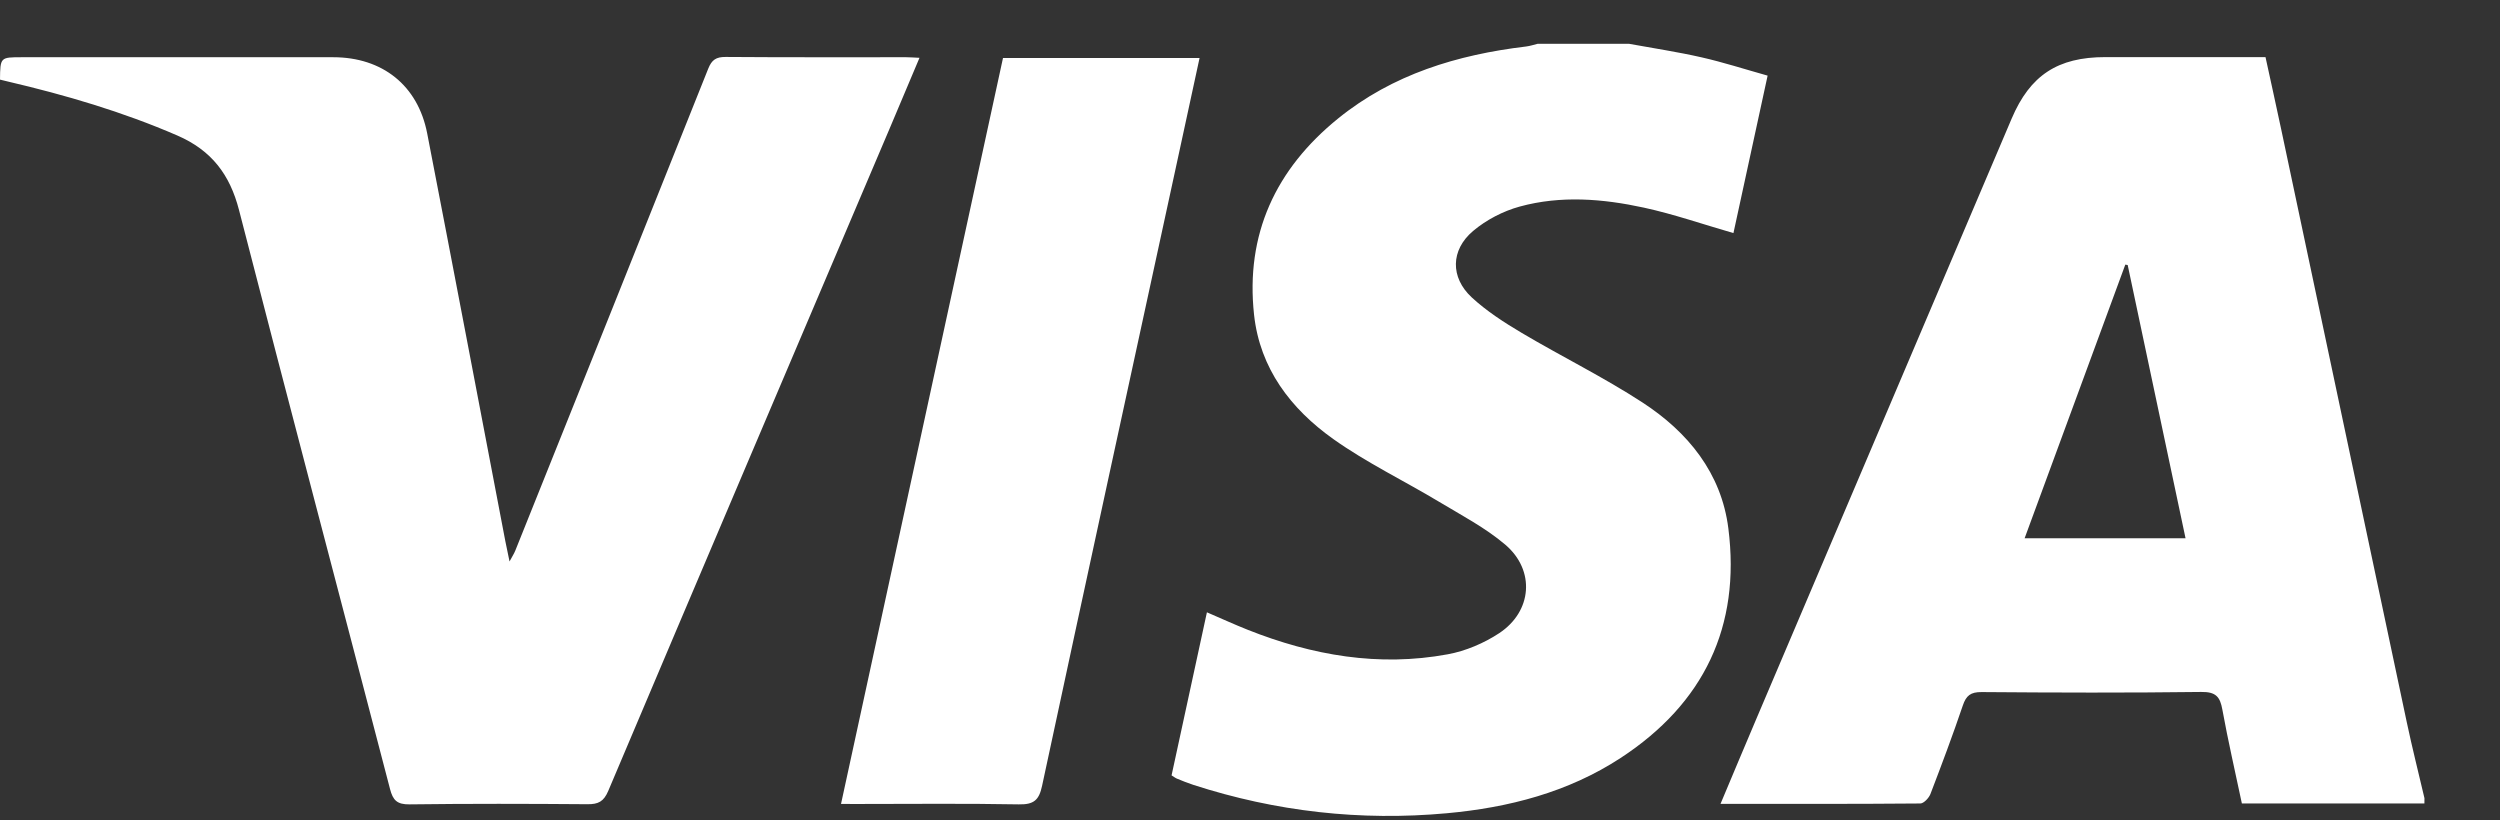
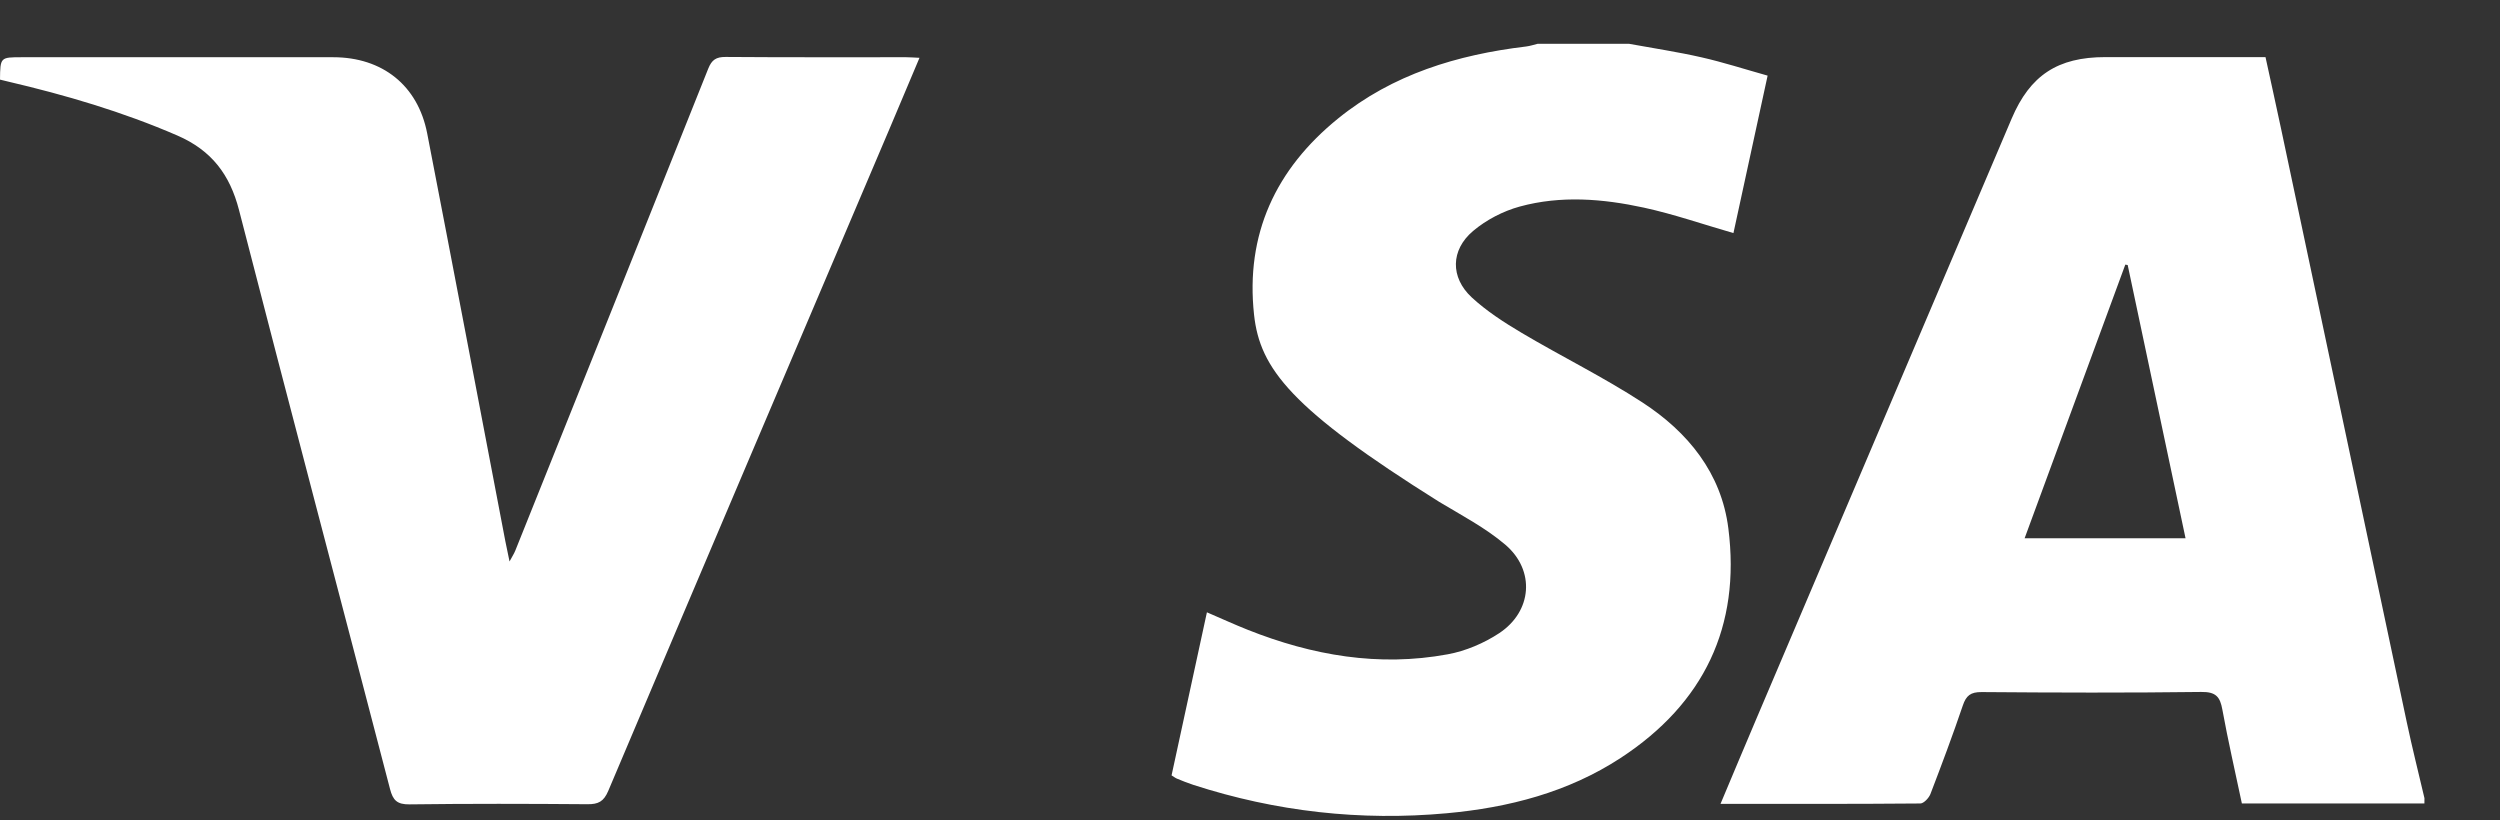
<svg xmlns="http://www.w3.org/2000/svg" width="64" height="21" viewBox="0 0 64 21" fill="none">
  <rect x="0" y="0" width="64" height="21" fill="#333333" stroke="none" />
-   <path d="M62.065 20.569H57.392C57.222 19.76 57.038 18.968 56.893 18.169C56.834 17.837 56.726 17.708 56.35 17.714C54.477 17.738 52.603 17.732 50.73 17.717C50.446 17.715 50.334 17.807 50.248 18.061C49.99 18.822 49.707 19.576 49.419 20.327C49.38 20.428 49.249 20.568 49.161 20.569C47.472 20.584 45.784 20.579 44.045 20.579C44.361 19.828 44.661 19.11 44.966 18.394C47.143 13.275 49.321 8.155 51.499 3.035C51.971 1.926 52.678 1.462 53.895 1.462H57.997C58.132 2.085 58.27 2.701 58.4 3.317C59.472 8.377 60.541 13.436 61.615 18.496C61.752 19.144 61.915 19.787 62.066 20.433C62.065 20.479 62.065 20.524 62.065 20.569ZM55.95 13.78L54.469 6.785C54.448 6.782 54.429 6.777 54.408 6.774C53.553 9.101 52.696 11.427 51.83 13.78H55.95ZM41.707 1.122C42.324 1.235 42.946 1.328 43.556 1.467C44.112 1.593 44.659 1.77 45.251 1.936C44.952 3.312 44.661 4.654 44.376 5.967C43.595 5.742 42.848 5.482 42.081 5.315C41.031 5.087 39.955 5 38.905 5.288C38.478 5.405 38.046 5.63 37.71 5.914C37.134 6.401 37.126 7.102 37.676 7.613C38.057 7.965 38.506 8.255 38.956 8.522C39.978 9.128 41.051 9.655 42.044 10.301C43.215 11.063 44.068 12.112 44.246 13.528C44.564 16.034 43.623 18.008 41.488 19.404C40.144 20.282 38.625 20.674 37.041 20.819C34.83 21.022 32.663 20.777 30.55 20.093C30.408 20.047 30.271 19.991 30.132 19.934C30.091 19.918 30.055 19.888 29.992 19.85C30.291 18.473 30.59 17.092 30.897 15.675C31.257 15.83 31.596 15.985 31.94 16.122C33.59 16.778 35.296 17.077 37.062 16.75C37.521 16.666 37.99 16.466 38.38 16.209C39.225 15.65 39.306 14.601 38.536 13.944C38.03 13.514 37.422 13.195 36.846 12.849C35.946 12.308 34.989 11.848 34.137 11.243C33.044 10.467 32.254 9.434 32.104 8.059C31.88 6.001 32.654 4.33 34.257 3.032C35.652 1.902 37.308 1.401 39.071 1.19C39.17 1.178 39.265 1.145 39.361 1.122H41.707ZM23.539 1.48C23.277 2.101 23.028 2.695 22.776 3.287C20.372 8.941 17.964 14.592 15.57 20.25C15.455 20.52 15.316 20.591 15.038 20.588C13.521 20.576 12.002 20.572 10.485 20.592C10.163 20.596 10.059 20.485 9.985 20.2C8.699 15.259 7.391 10.322 6.119 5.378C5.885 4.47 5.418 3.851 4.542 3.47C3.138 2.861 1.68 2.433 0.193 2.085C0.127 2.07 0.062 2.053 0 2.038C0.007 1.465 0.007 1.465 0.561 1.465C3.217 1.465 5.872 1.464 8.529 1.465C9.789 1.465 10.698 2.186 10.936 3.415C11.611 6.894 12.271 10.375 12.937 13.856C12.966 14.008 12.999 14.16 13.044 14.374C13.112 14.247 13.16 14.174 13.191 14.097C14.84 9.984 16.491 5.872 18.131 1.757C18.221 1.532 18.332 1.456 18.578 1.458C20.118 1.47 21.66 1.464 23.2 1.465C23.299 1.465 23.398 1.474 23.539 1.48H23.539Z" fill="white" />
-   <path d="M21.53 20.581C22.918 14.19 24.296 7.845 25.677 1.484H30.709C30.499 2.452 30.294 3.403 30.088 4.353C28.948 9.607 27.804 14.861 26.677 20.118C26.599 20.483 26.467 20.599 26.082 20.592C24.704 20.566 23.324 20.582 21.944 20.582C21.82 20.581 21.697 20.581 21.53 20.581Z" fill="white" />
+   <path d="M62.065 20.569H57.392C57.222 19.76 57.038 18.968 56.893 18.169C56.834 17.837 56.726 17.708 56.35 17.714C54.477 17.738 52.603 17.732 50.73 17.717C50.446 17.715 50.334 17.807 50.248 18.061C49.99 18.822 49.707 19.576 49.419 20.327C49.38 20.428 49.249 20.568 49.161 20.569C47.472 20.584 45.784 20.579 44.045 20.579C44.361 19.828 44.661 19.11 44.966 18.394C47.143 13.275 49.321 8.155 51.499 3.035C51.971 1.926 52.678 1.462 53.895 1.462H57.997C58.132 2.085 58.27 2.701 58.4 3.317C59.472 8.377 60.541 13.436 61.615 18.496C61.752 19.144 61.915 19.787 62.066 20.433C62.065 20.479 62.065 20.524 62.065 20.569ZM55.95 13.78L54.469 6.785C54.448 6.782 54.429 6.777 54.408 6.774C53.553 9.101 52.696 11.427 51.83 13.78H55.95ZM41.707 1.122C42.324 1.235 42.946 1.328 43.556 1.467C44.112 1.593 44.659 1.77 45.251 1.936C44.952 3.312 44.661 4.654 44.376 5.967C43.595 5.742 42.848 5.482 42.081 5.315C41.031 5.087 39.955 5 38.905 5.288C38.478 5.405 38.046 5.63 37.71 5.914C37.134 6.401 37.126 7.102 37.676 7.613C38.057 7.965 38.506 8.255 38.956 8.522C39.978 9.128 41.051 9.655 42.044 10.301C43.215 11.063 44.068 12.112 44.246 13.528C44.564 16.034 43.623 18.008 41.488 19.404C40.144 20.282 38.625 20.674 37.041 20.819C34.83 21.022 32.663 20.777 30.55 20.093C30.408 20.047 30.271 19.991 30.132 19.934C30.091 19.918 30.055 19.888 29.992 19.85C30.291 18.473 30.59 17.092 30.897 15.675C31.257 15.83 31.596 15.985 31.94 16.122C33.59 16.778 35.296 17.077 37.062 16.75C37.521 16.666 37.99 16.466 38.38 16.209C39.225 15.65 39.306 14.601 38.536 13.944C38.03 13.514 37.422 13.195 36.846 12.849C33.044 10.467 32.254 9.434 32.104 8.059C31.88 6.001 32.654 4.33 34.257 3.032C35.652 1.902 37.308 1.401 39.071 1.19C39.17 1.178 39.265 1.145 39.361 1.122H41.707ZM23.539 1.48C23.277 2.101 23.028 2.695 22.776 3.287C20.372 8.941 17.964 14.592 15.57 20.25C15.455 20.52 15.316 20.591 15.038 20.588C13.521 20.576 12.002 20.572 10.485 20.592C10.163 20.596 10.059 20.485 9.985 20.2C8.699 15.259 7.391 10.322 6.119 5.378C5.885 4.47 5.418 3.851 4.542 3.47C3.138 2.861 1.68 2.433 0.193 2.085C0.127 2.07 0.062 2.053 0 2.038C0.007 1.465 0.007 1.465 0.561 1.465C3.217 1.465 5.872 1.464 8.529 1.465C9.789 1.465 10.698 2.186 10.936 3.415C11.611 6.894 12.271 10.375 12.937 13.856C12.966 14.008 12.999 14.16 13.044 14.374C13.112 14.247 13.16 14.174 13.191 14.097C14.84 9.984 16.491 5.872 18.131 1.757C18.221 1.532 18.332 1.456 18.578 1.458C20.118 1.47 21.66 1.464 23.2 1.465C23.299 1.465 23.398 1.474 23.539 1.48H23.539Z" fill="white" />
</svg>